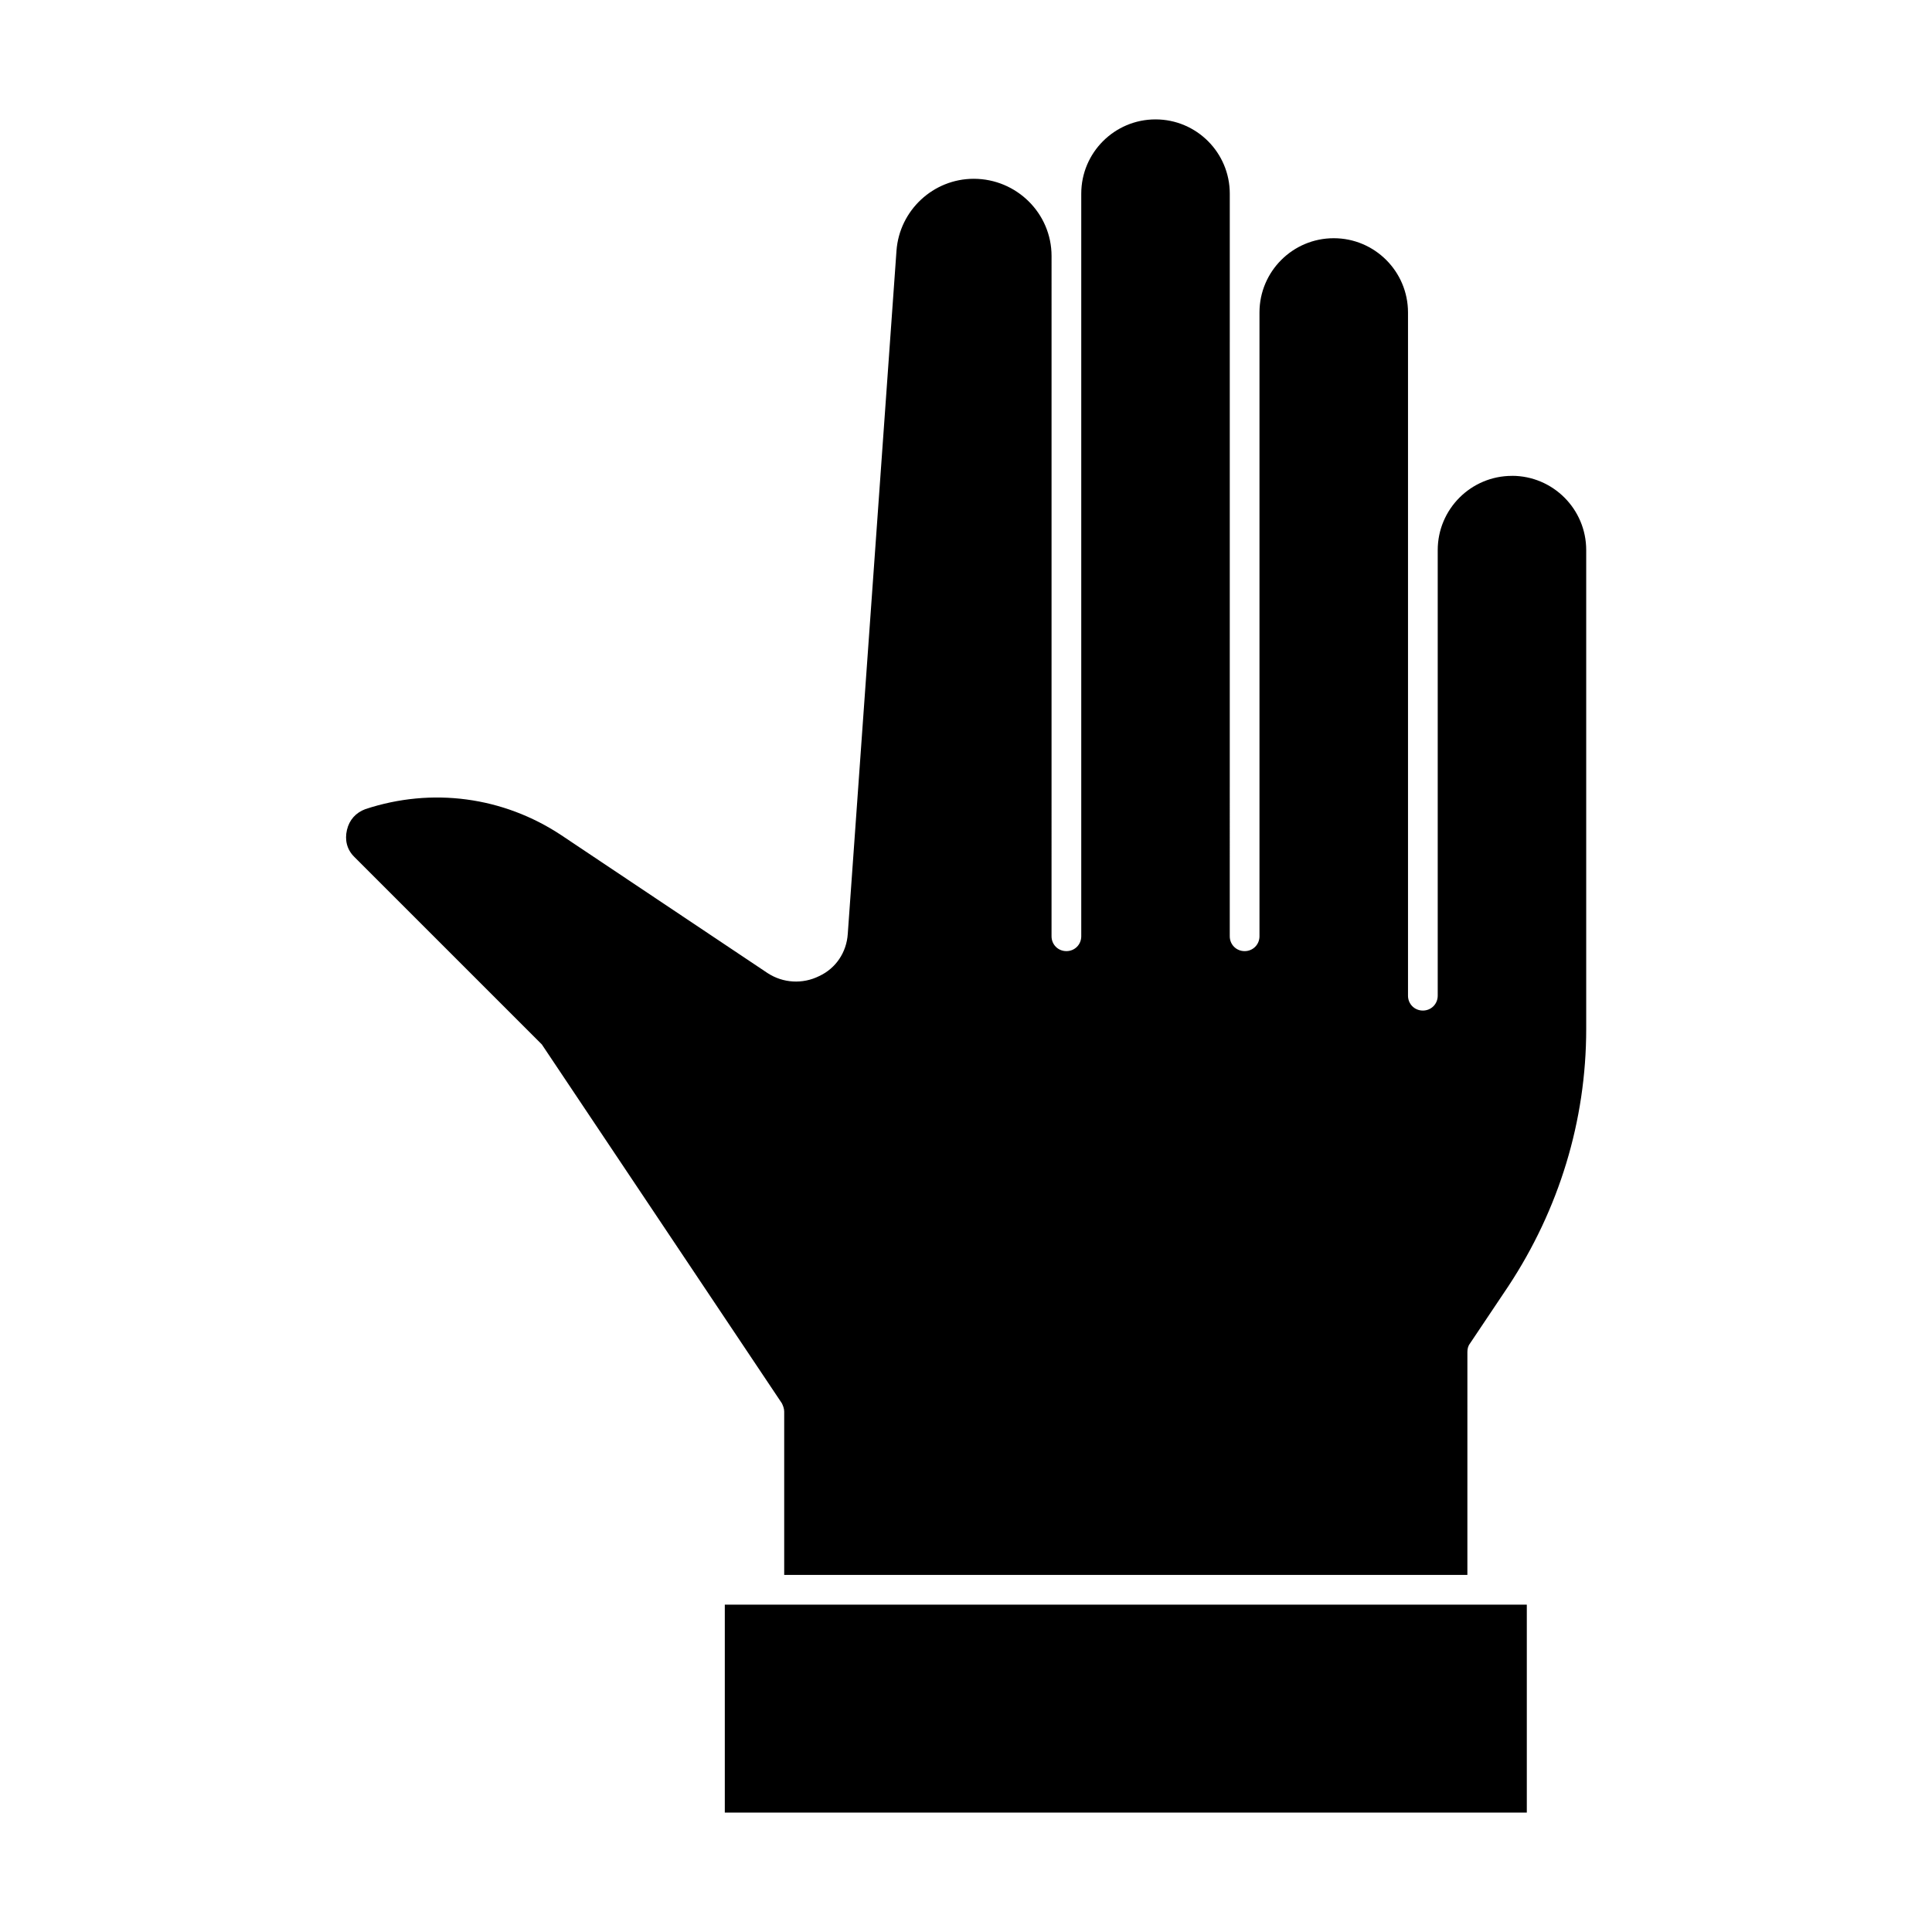
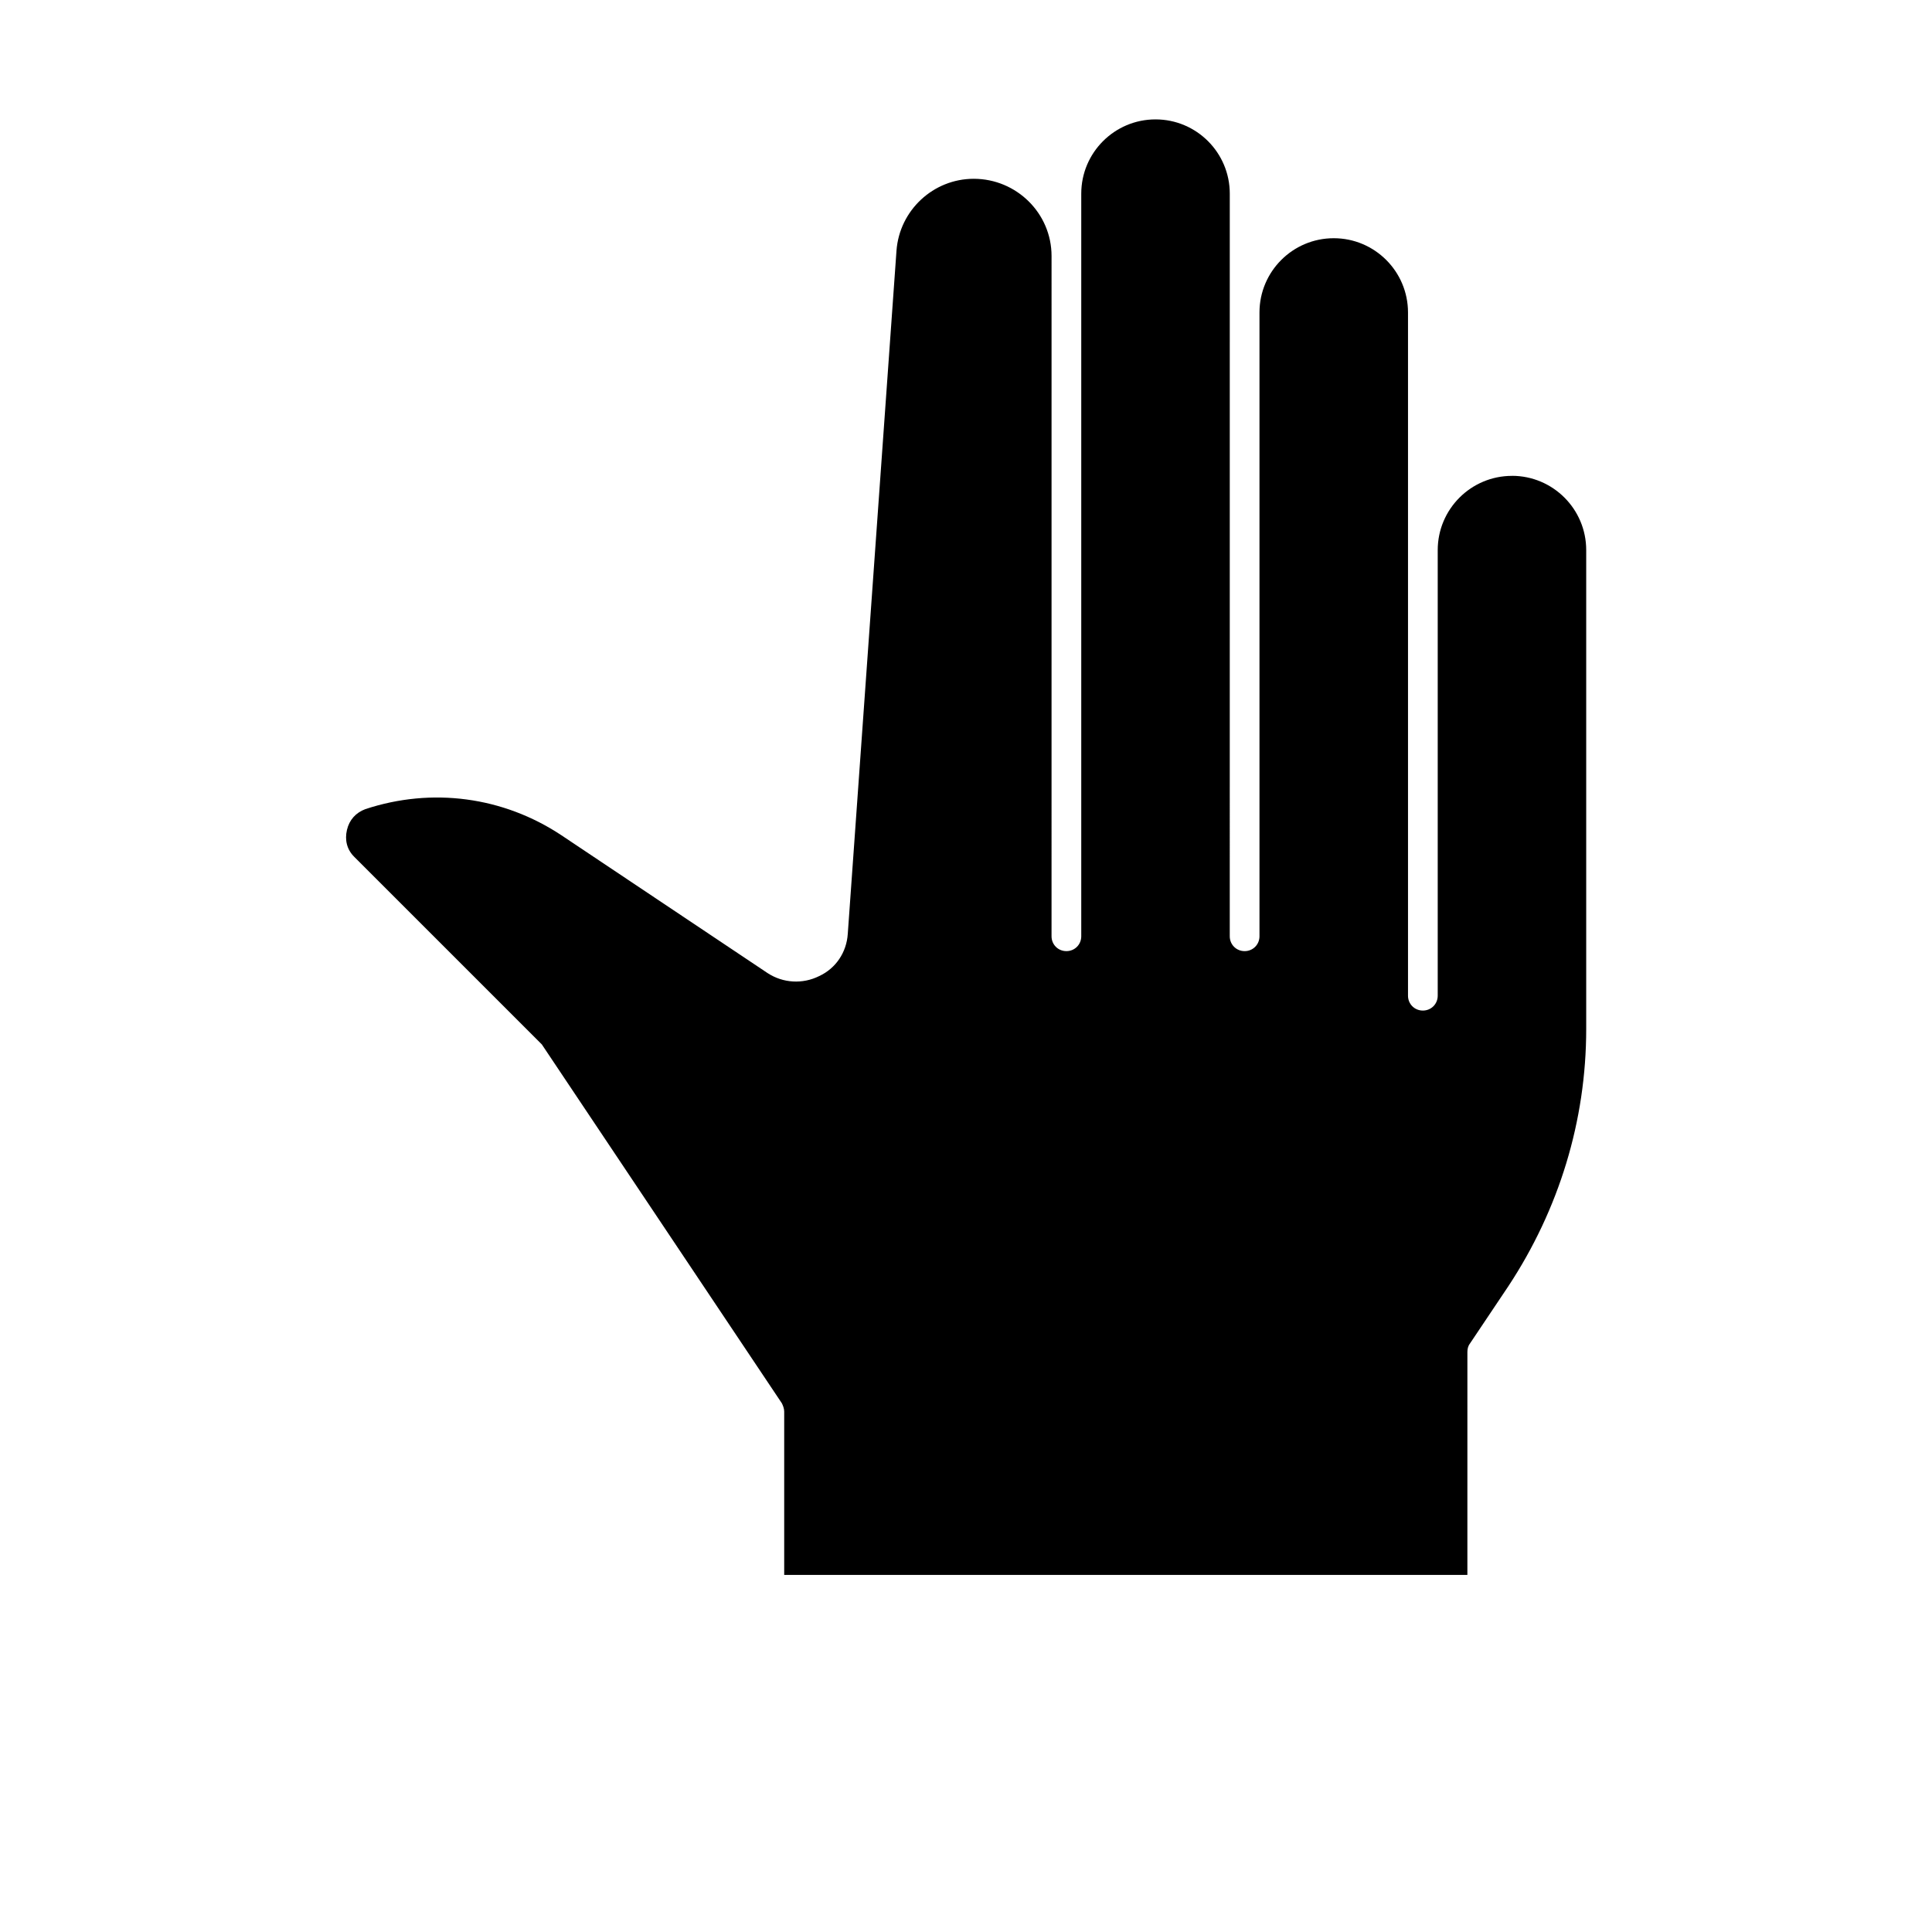
<svg xmlns="http://www.w3.org/2000/svg" fill="#000000" width="800px" height="800px" version="1.1" viewBox="144 144 512 512">
  <g>
    <path d="m544.69 270.11c-10.863 0-19.68 8.816-19.68 19.68v118.08c0 2.203-1.73 3.938-3.938 3.938-2.203 0-3.938-1.73-3.938-3.938v-181.06c0-10.863-8.816-19.68-19.68-19.68s-19.68 8.816-19.68 19.68v165.31c0 2.203-1.73 3.938-3.938 3.938-2.203 0-3.938-1.73-3.938-3.938l0.004-196.8c0-10.863-8.816-19.68-19.68-19.68-10.863 0-19.68 8.816-19.68 19.68v196.8c0 2.203-1.73 3.938-3.938 3.938-2.203 0-3.938-1.73-3.938-3.938l0.004-180.27c0-11.336-9.289-20.469-20.625-20.469-10.707 0-19.68 8.344-20.469 19.051l-12.91 181.05c-0.316 4.879-3.148 9.133-7.559 11.18-4.41 2.203-9.605 1.891-13.699-0.789l-54.629-36.52c-15.43-10.234-34.32-12.754-51.957-6.926-2.519 0.945-4.25 2.832-4.879 5.512-0.629 2.676 0 5.195 1.891 7.086l49.75 49.75 63.605 95.094c0.316 0.629 0.629 1.418 0.629 2.203v43.297h181.05l0.004-59.043c0-0.789 0.156-1.574 0.629-2.203l10.234-15.273c13.383-20.309 20.625-43.77 20.625-68.172v-126.9c0-10.863-8.816-19.68-19.68-19.68z" />
-     <path d="m336.08 569.25h212.54v55.105h-212.54z" />
  </g>
</svg>